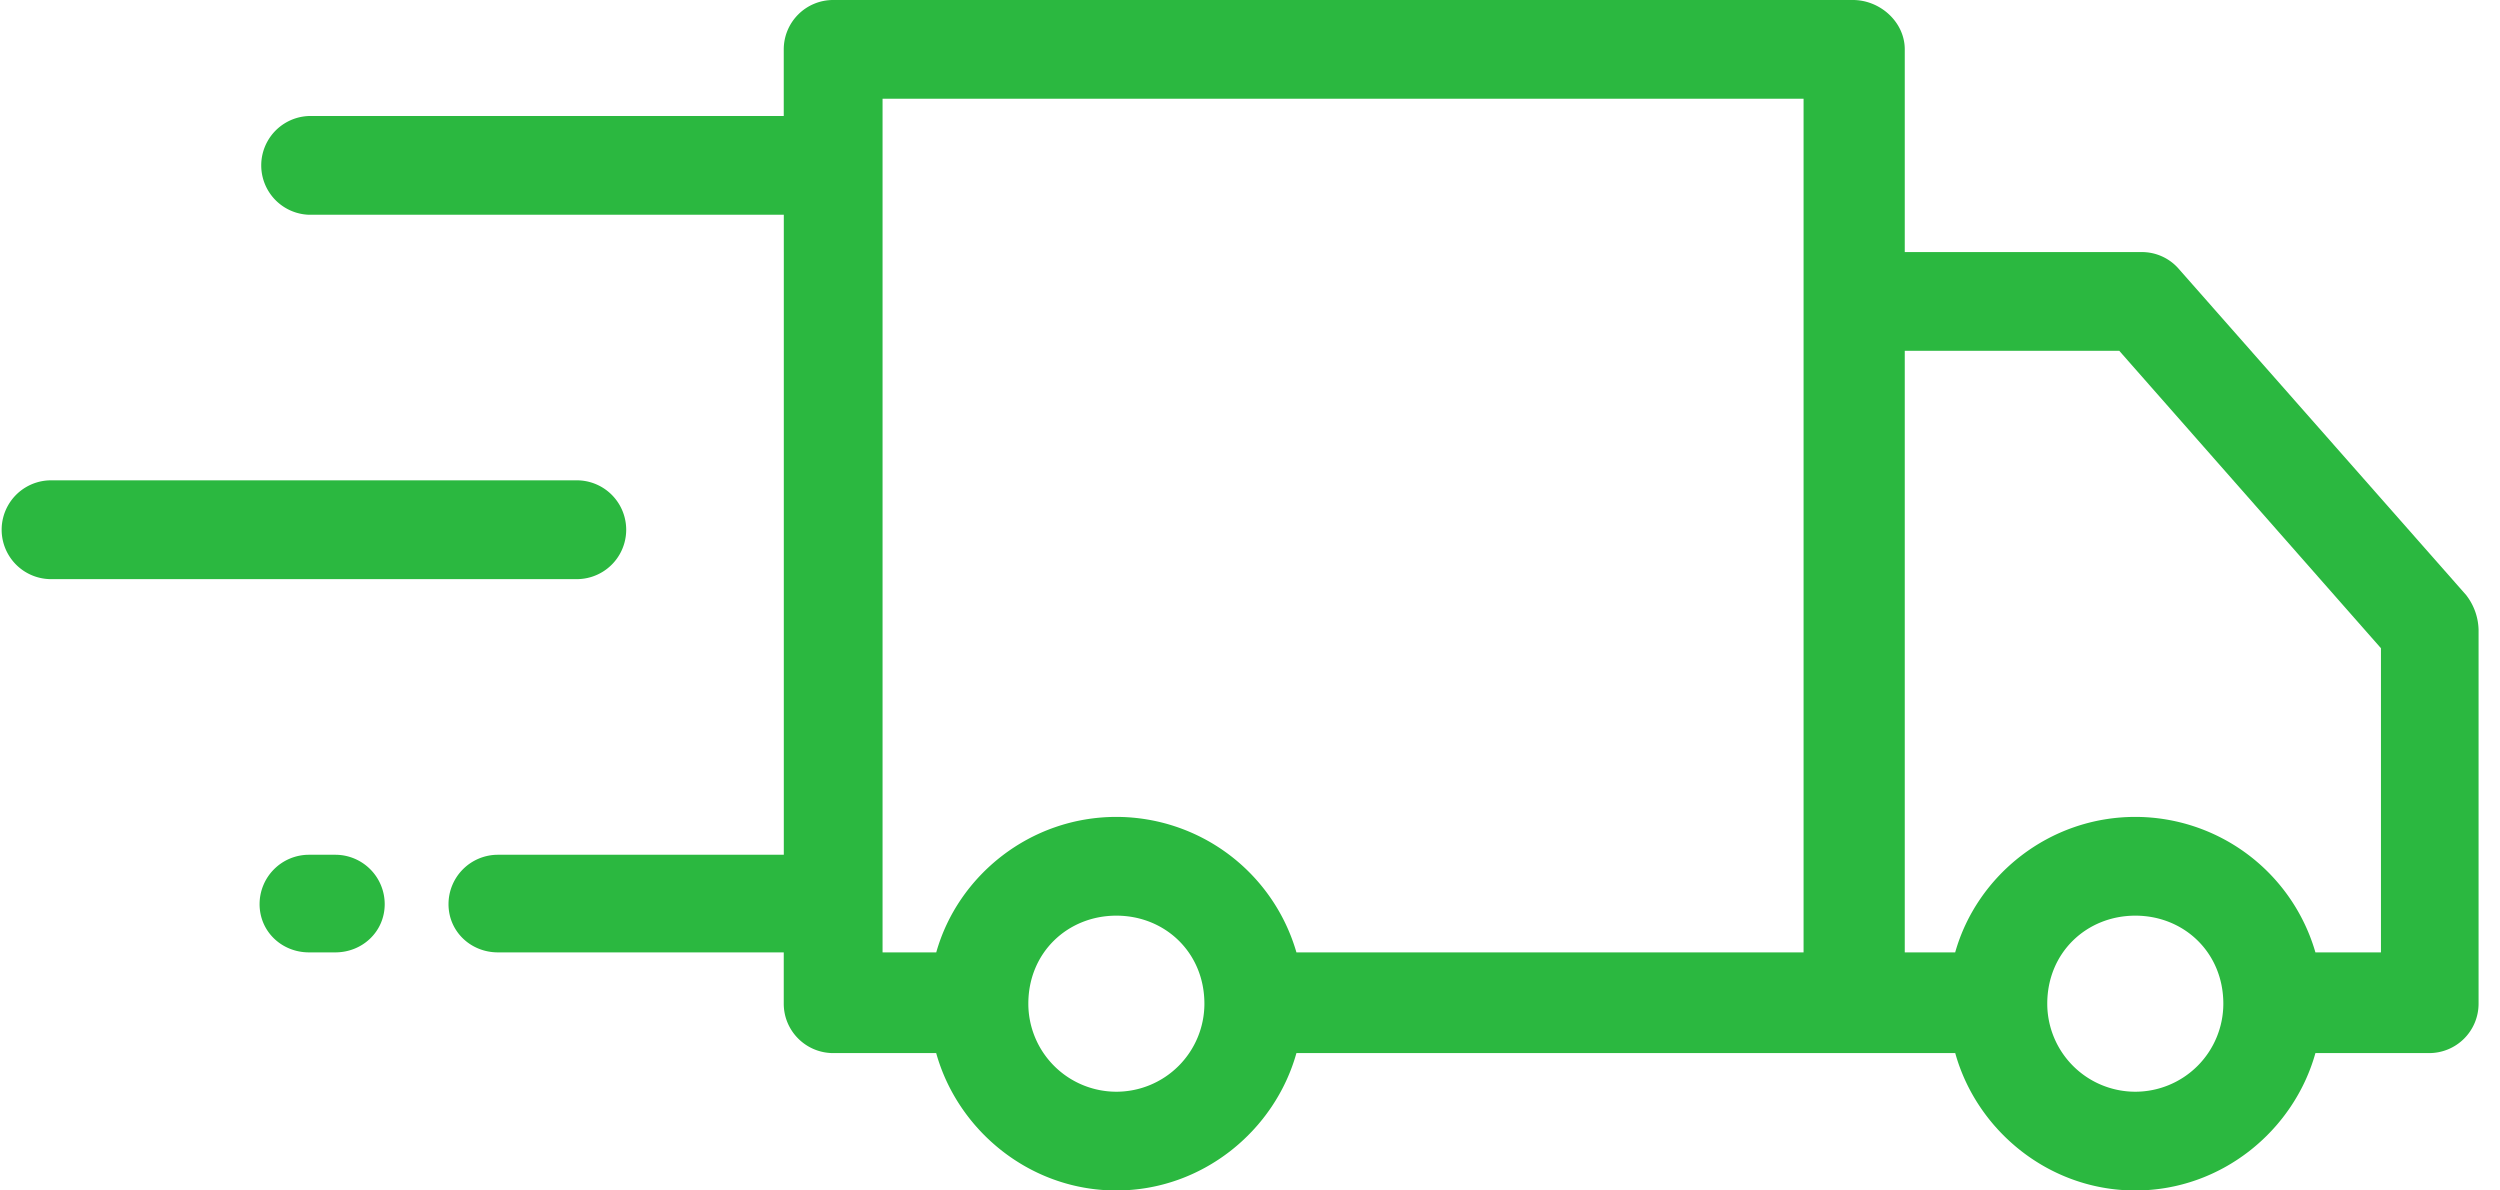
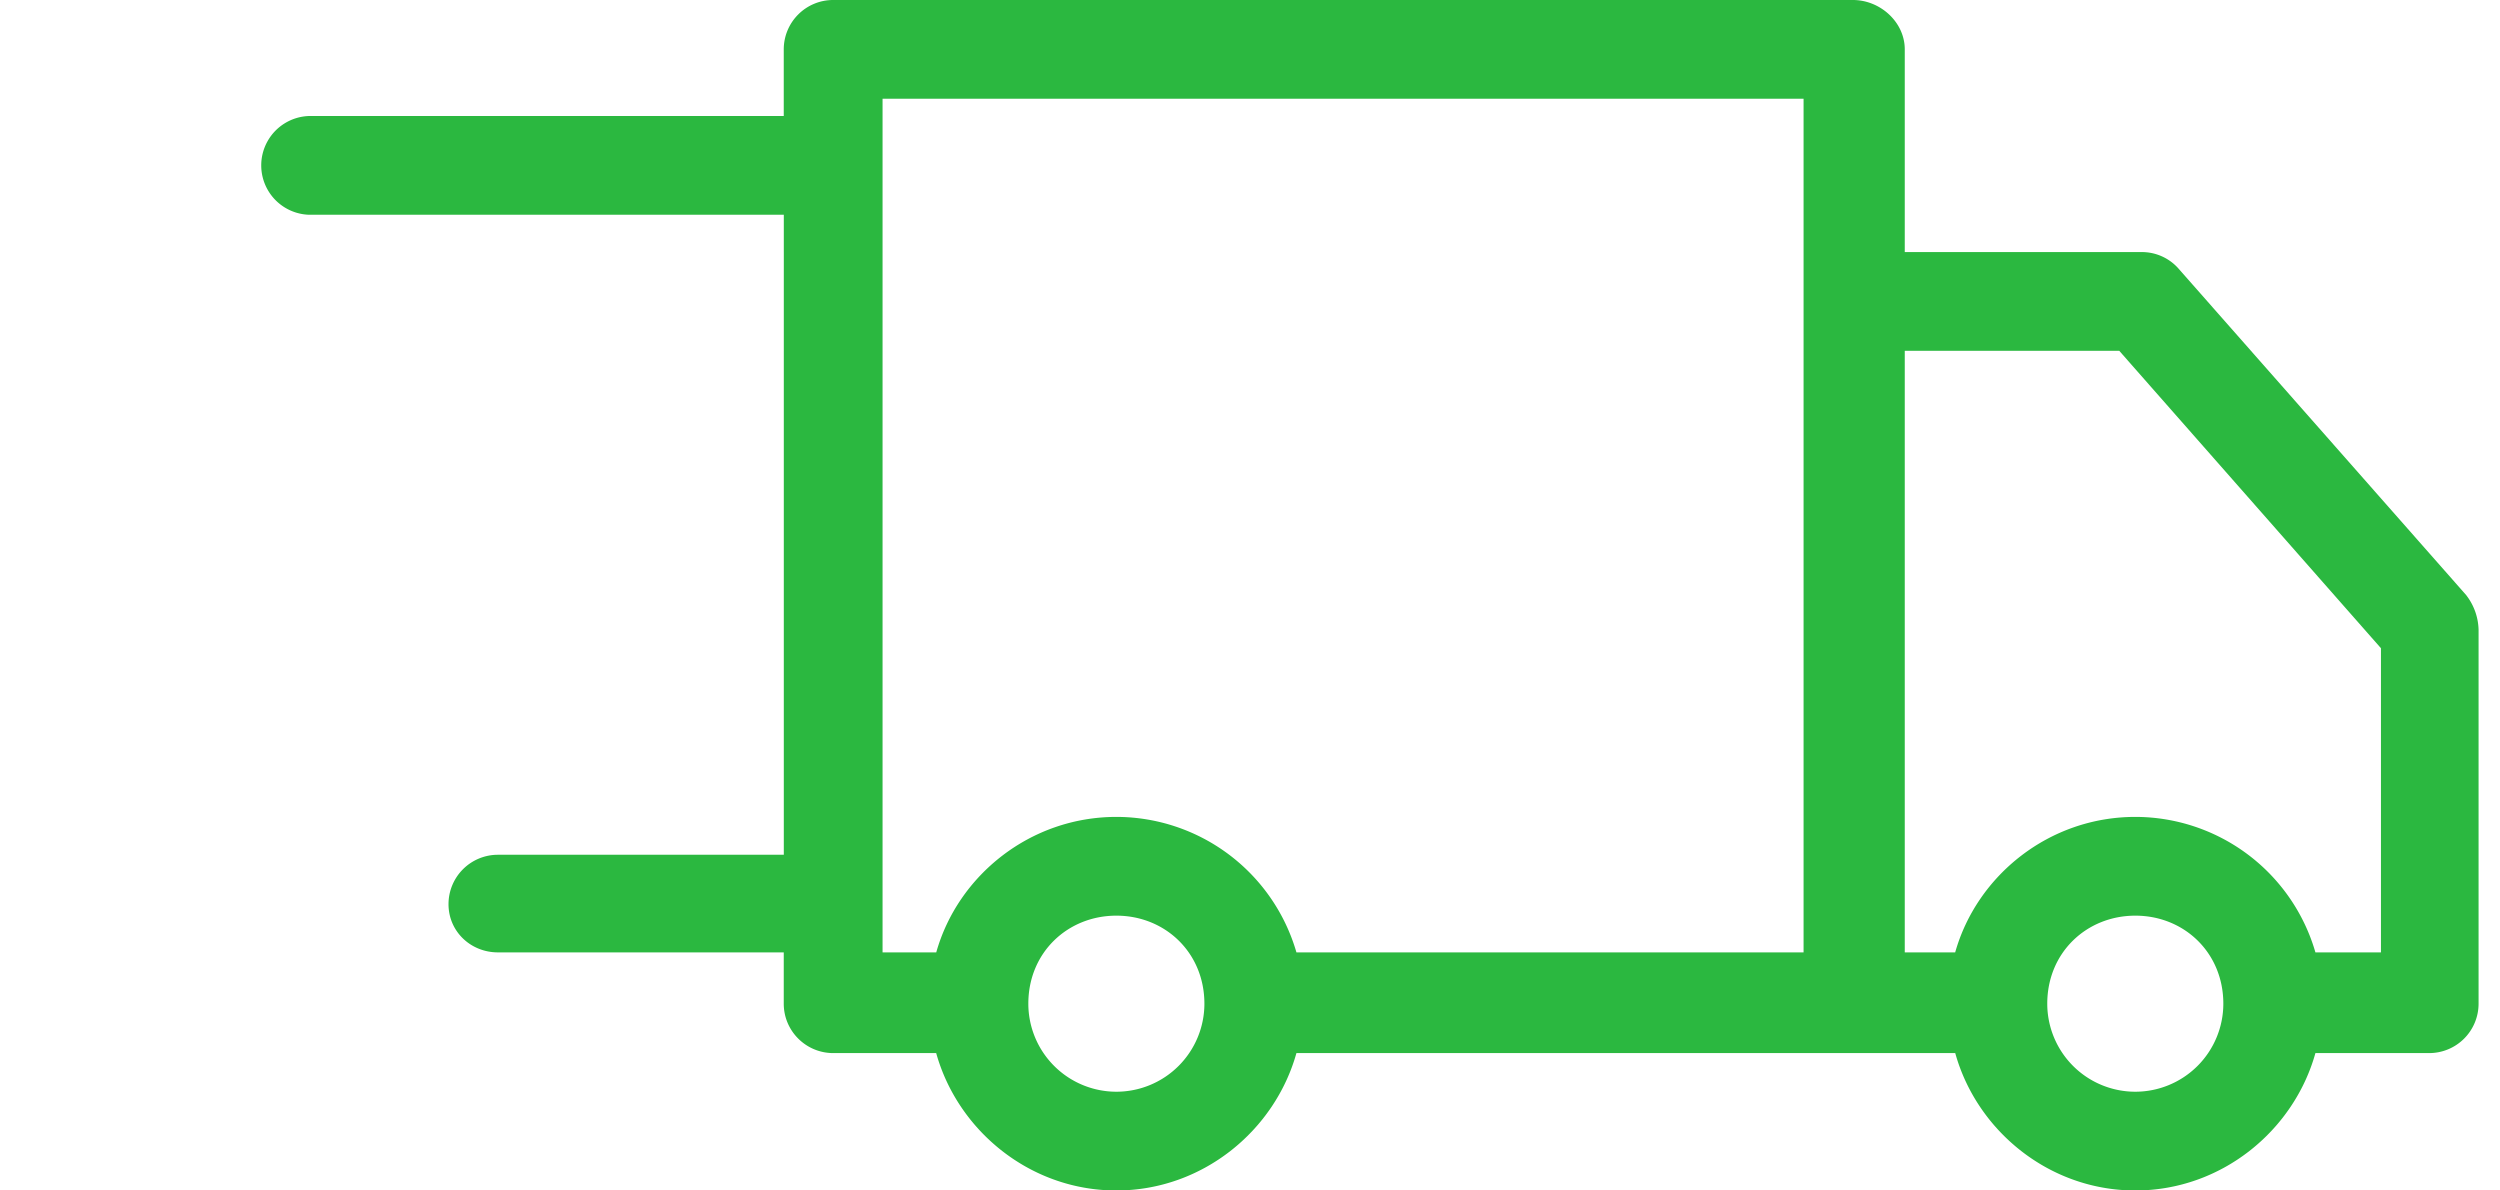
<svg xmlns="http://www.w3.org/2000/svg" width="42" height="20" viewBox="0 0 42 20">
  <g>
    <g>
      <g>
        <path fill="#2bb840" d="M38.899 16a3.152 3.152 0 0 0-3.026-2.276c-1.443 0-2.66.98-3.026 2.276H32V5.894h3.604L40 10.89V16zm-3.026 2.341a1.48 1.48 0 0 1-1.479-1.479c0-.862.664-1.479 1.48-1.479.815 0 1.478.617 1.478 1.48a1.48 1.48 0 0 1-1.479 1.478zM21.78 16a3.152 3.152 0 0 0-3.025-2.276c-1.443 0-2.661.98-3.026 2.276h-.902V1.659h15.473V16zm-3.025 2.341a1.48 1.48 0 0 1-1.479-1.479c0-.862.663-1.479 1.479-1.479.815 0 1.479.617 1.479 1.48a1.48 1.48 0 0 1-1.48 1.478zM41.434 10l-4.83-5.482A.82.82 0 0 0 36 4.235h-4V.829C32 .371 31.587 0 31.129 0H14a.83.83 0 0 0-.833.83v1.119H5.19a.83.83 0 0 0 0 1.659h7.978V14.36H8.365a.83.83 0 0 0-.83.83c0 .458.372.81.83.81h4.802v.862c0 .458.372.83.833.83h1.728C16.093 19 17.311 20 18.754 20c1.443 0 2.66-1 3.026-2.308h11.068C33.212 19 34.43 20 35.873 20c1.443 0 2.661-1 3.026-2.308h1.912a.83.83 0 0 0 .829-.83V10.58a.986.986 0 0 0-.206-.579z" />
      </g>
      <g>
-         <path fill="#2bb840" d="M5.632 14.36H5.19a.83.83 0 0 0-.829.83c0 .458.371.81.83.81h.442c.458 0 .83-.352.83-.81a.83.83 0 0 0-.83-.83z" />
-       </g>
+         </g>
      <g>
-         <path fill="#2bb840" d="M9.719 8.07H.829a.83.83 0 0 0 0 1.659h8.89a.83.83 0 0 0 0-1.659z" />
-       </g>
+         </g>
    </g>
  </g>
</svg>